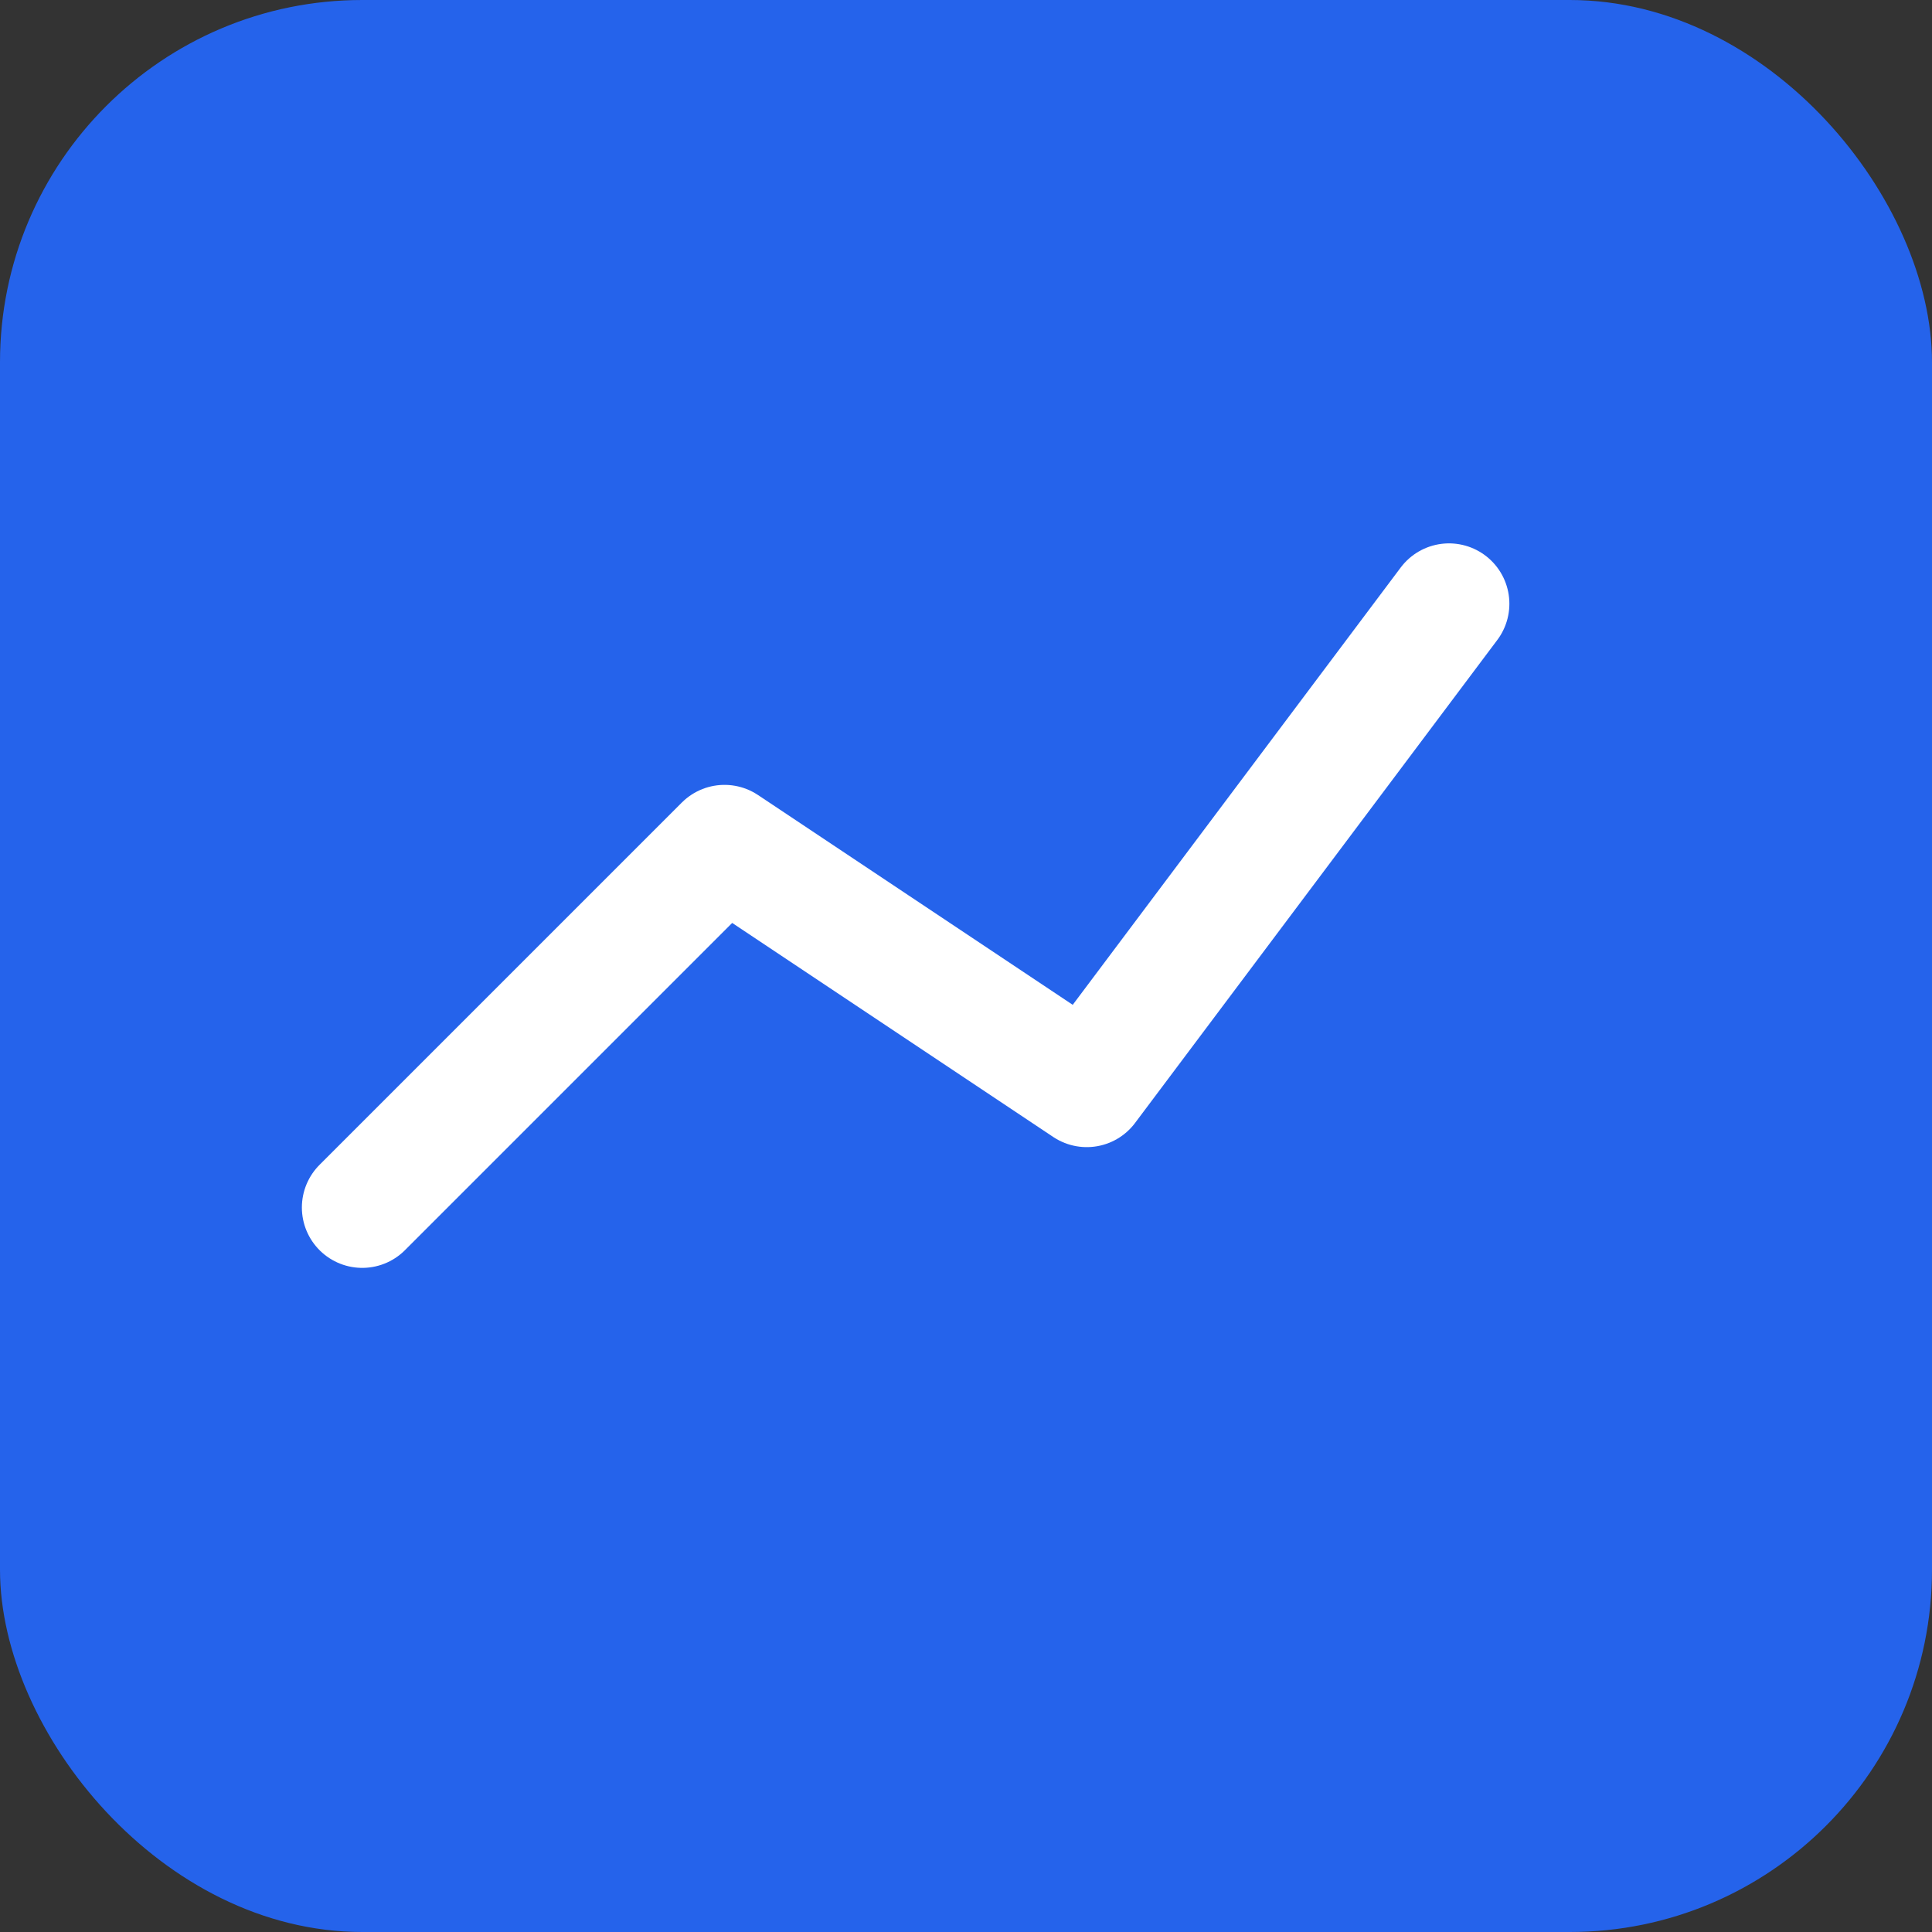
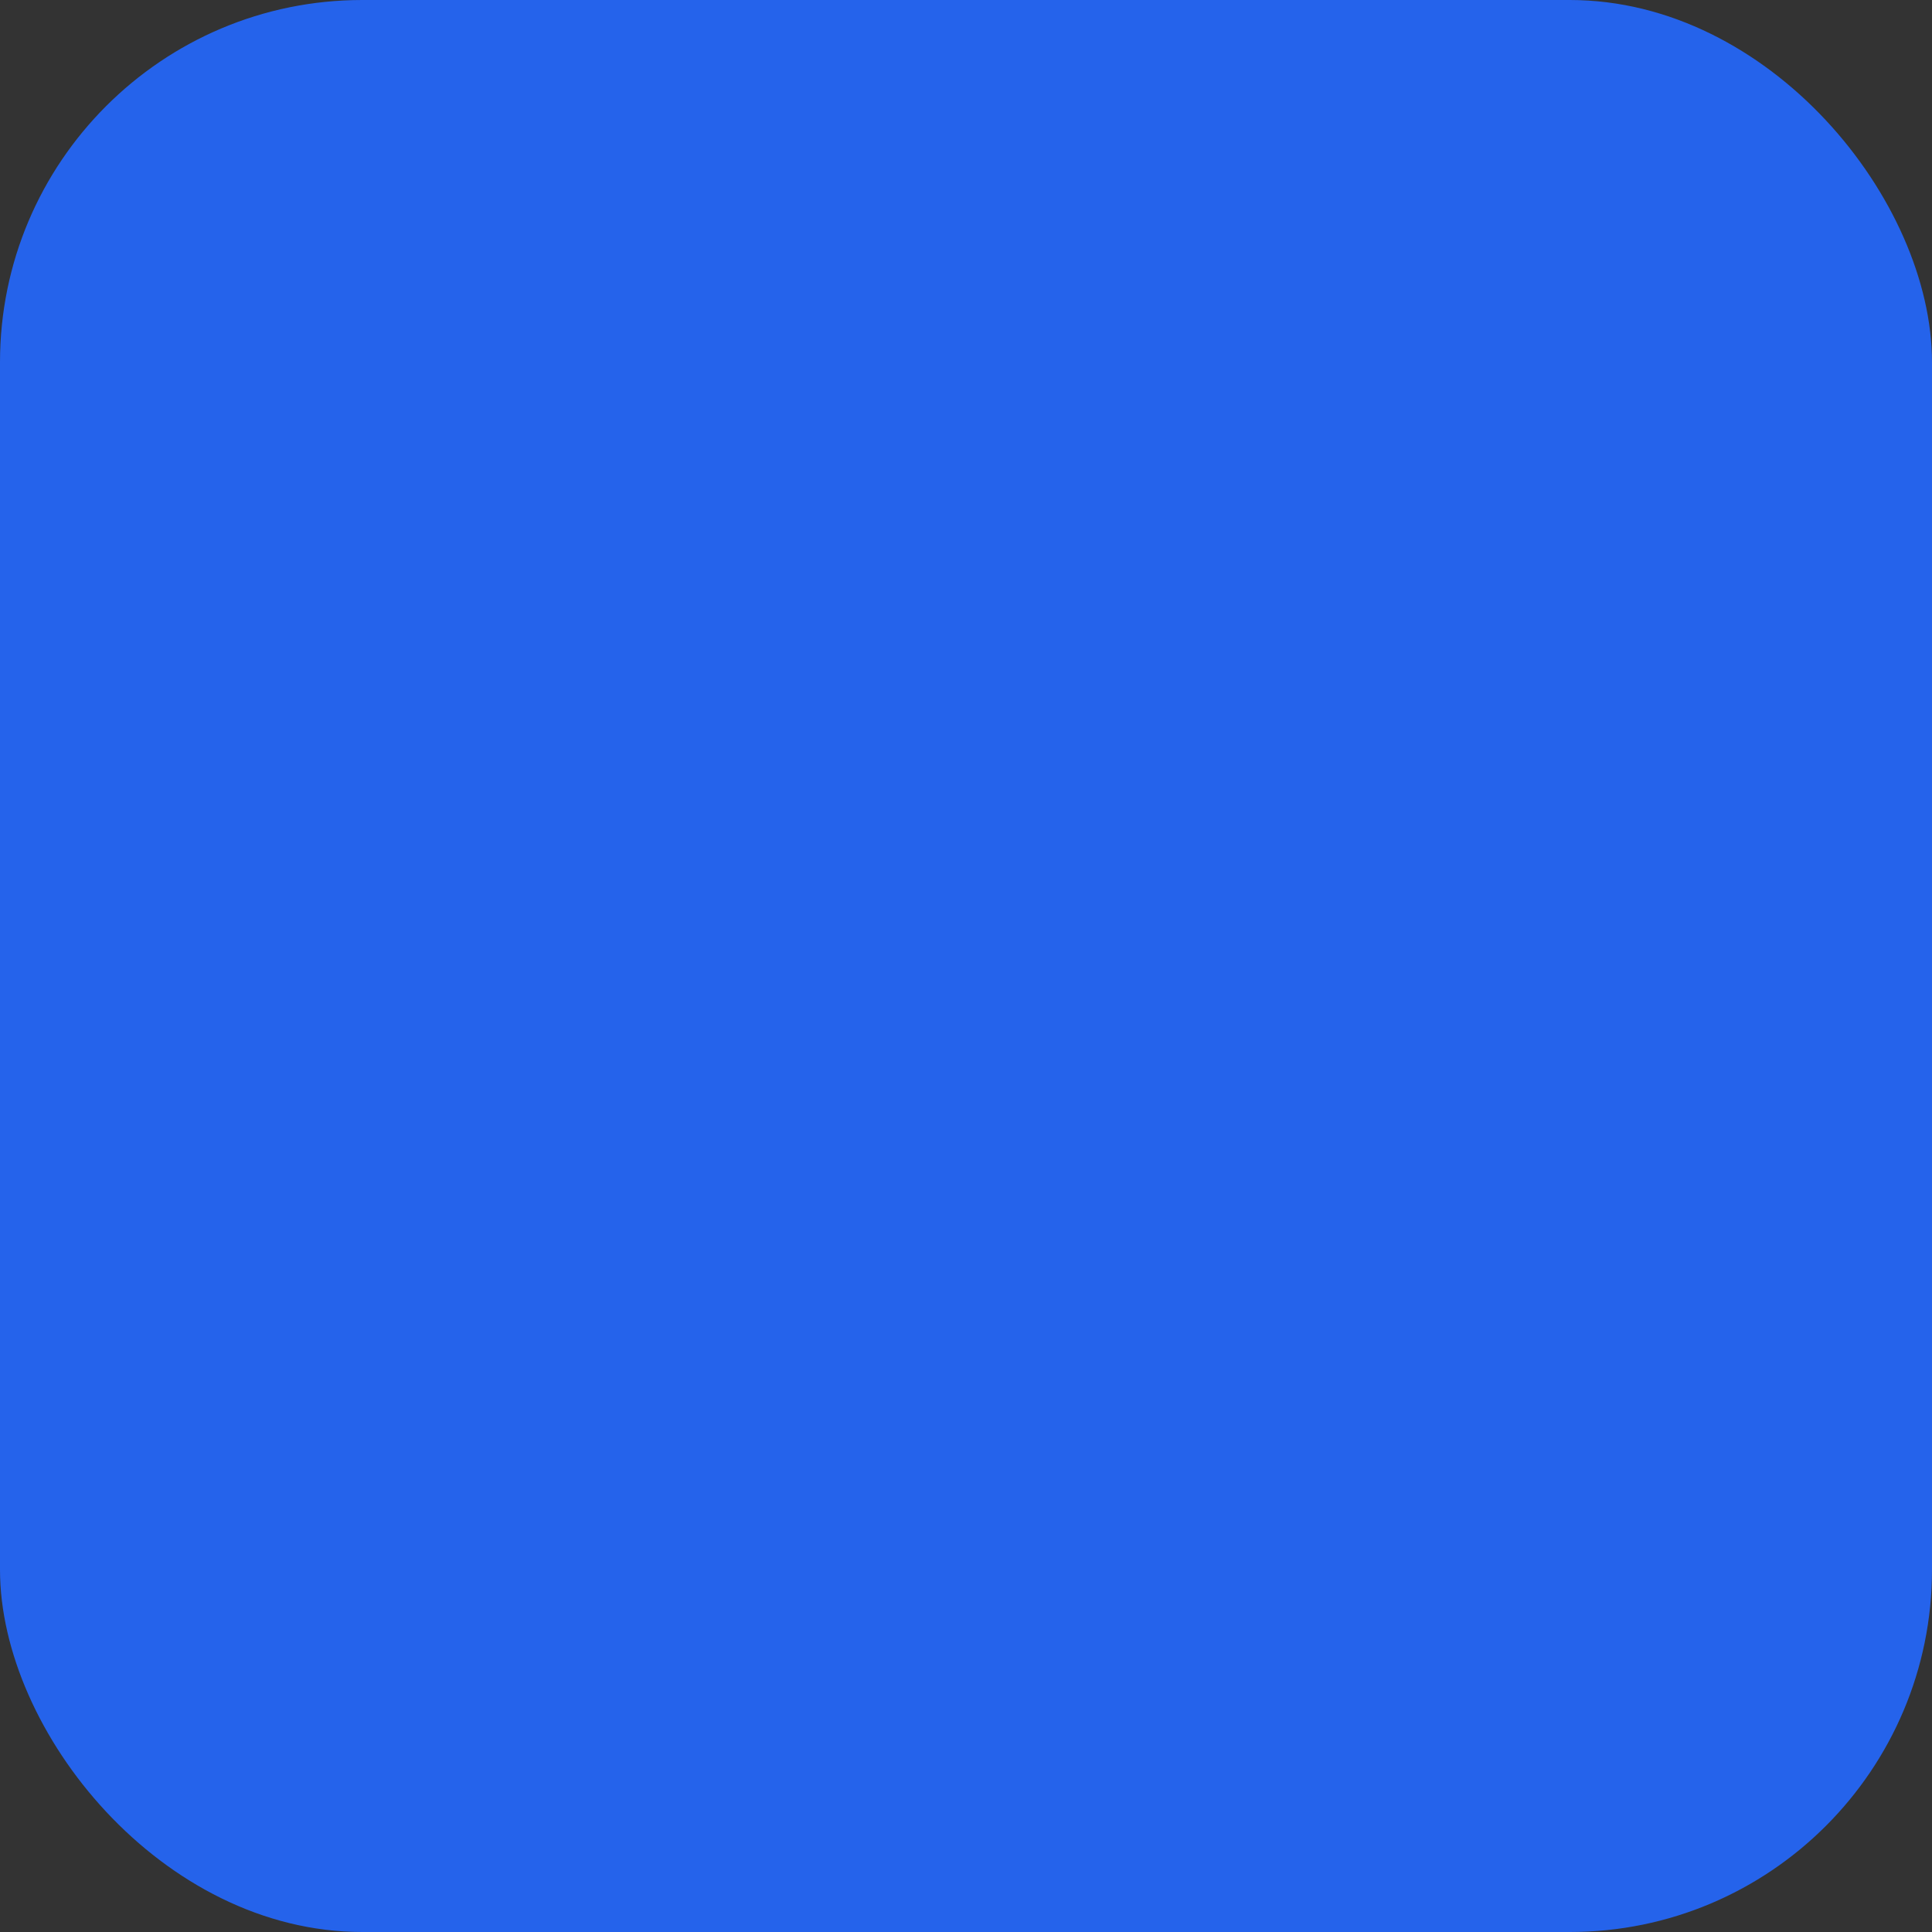
<svg xmlns="http://www.w3.org/2000/svg" width="32" height="32" viewBox="0 0 32 32" fill="none">
  <rect x="0" y="0" width="32" height="32" fill="#333333" stroke="none" />
  <rect width="32" height="32" rx="6" fill="#2563EB" />
-   <polyline points="6,20 12,14 18,18 24,10" fill="none" stroke="white" stroke-width="2" stroke-linecap="round" stroke-linejoin="round" />
</svg>